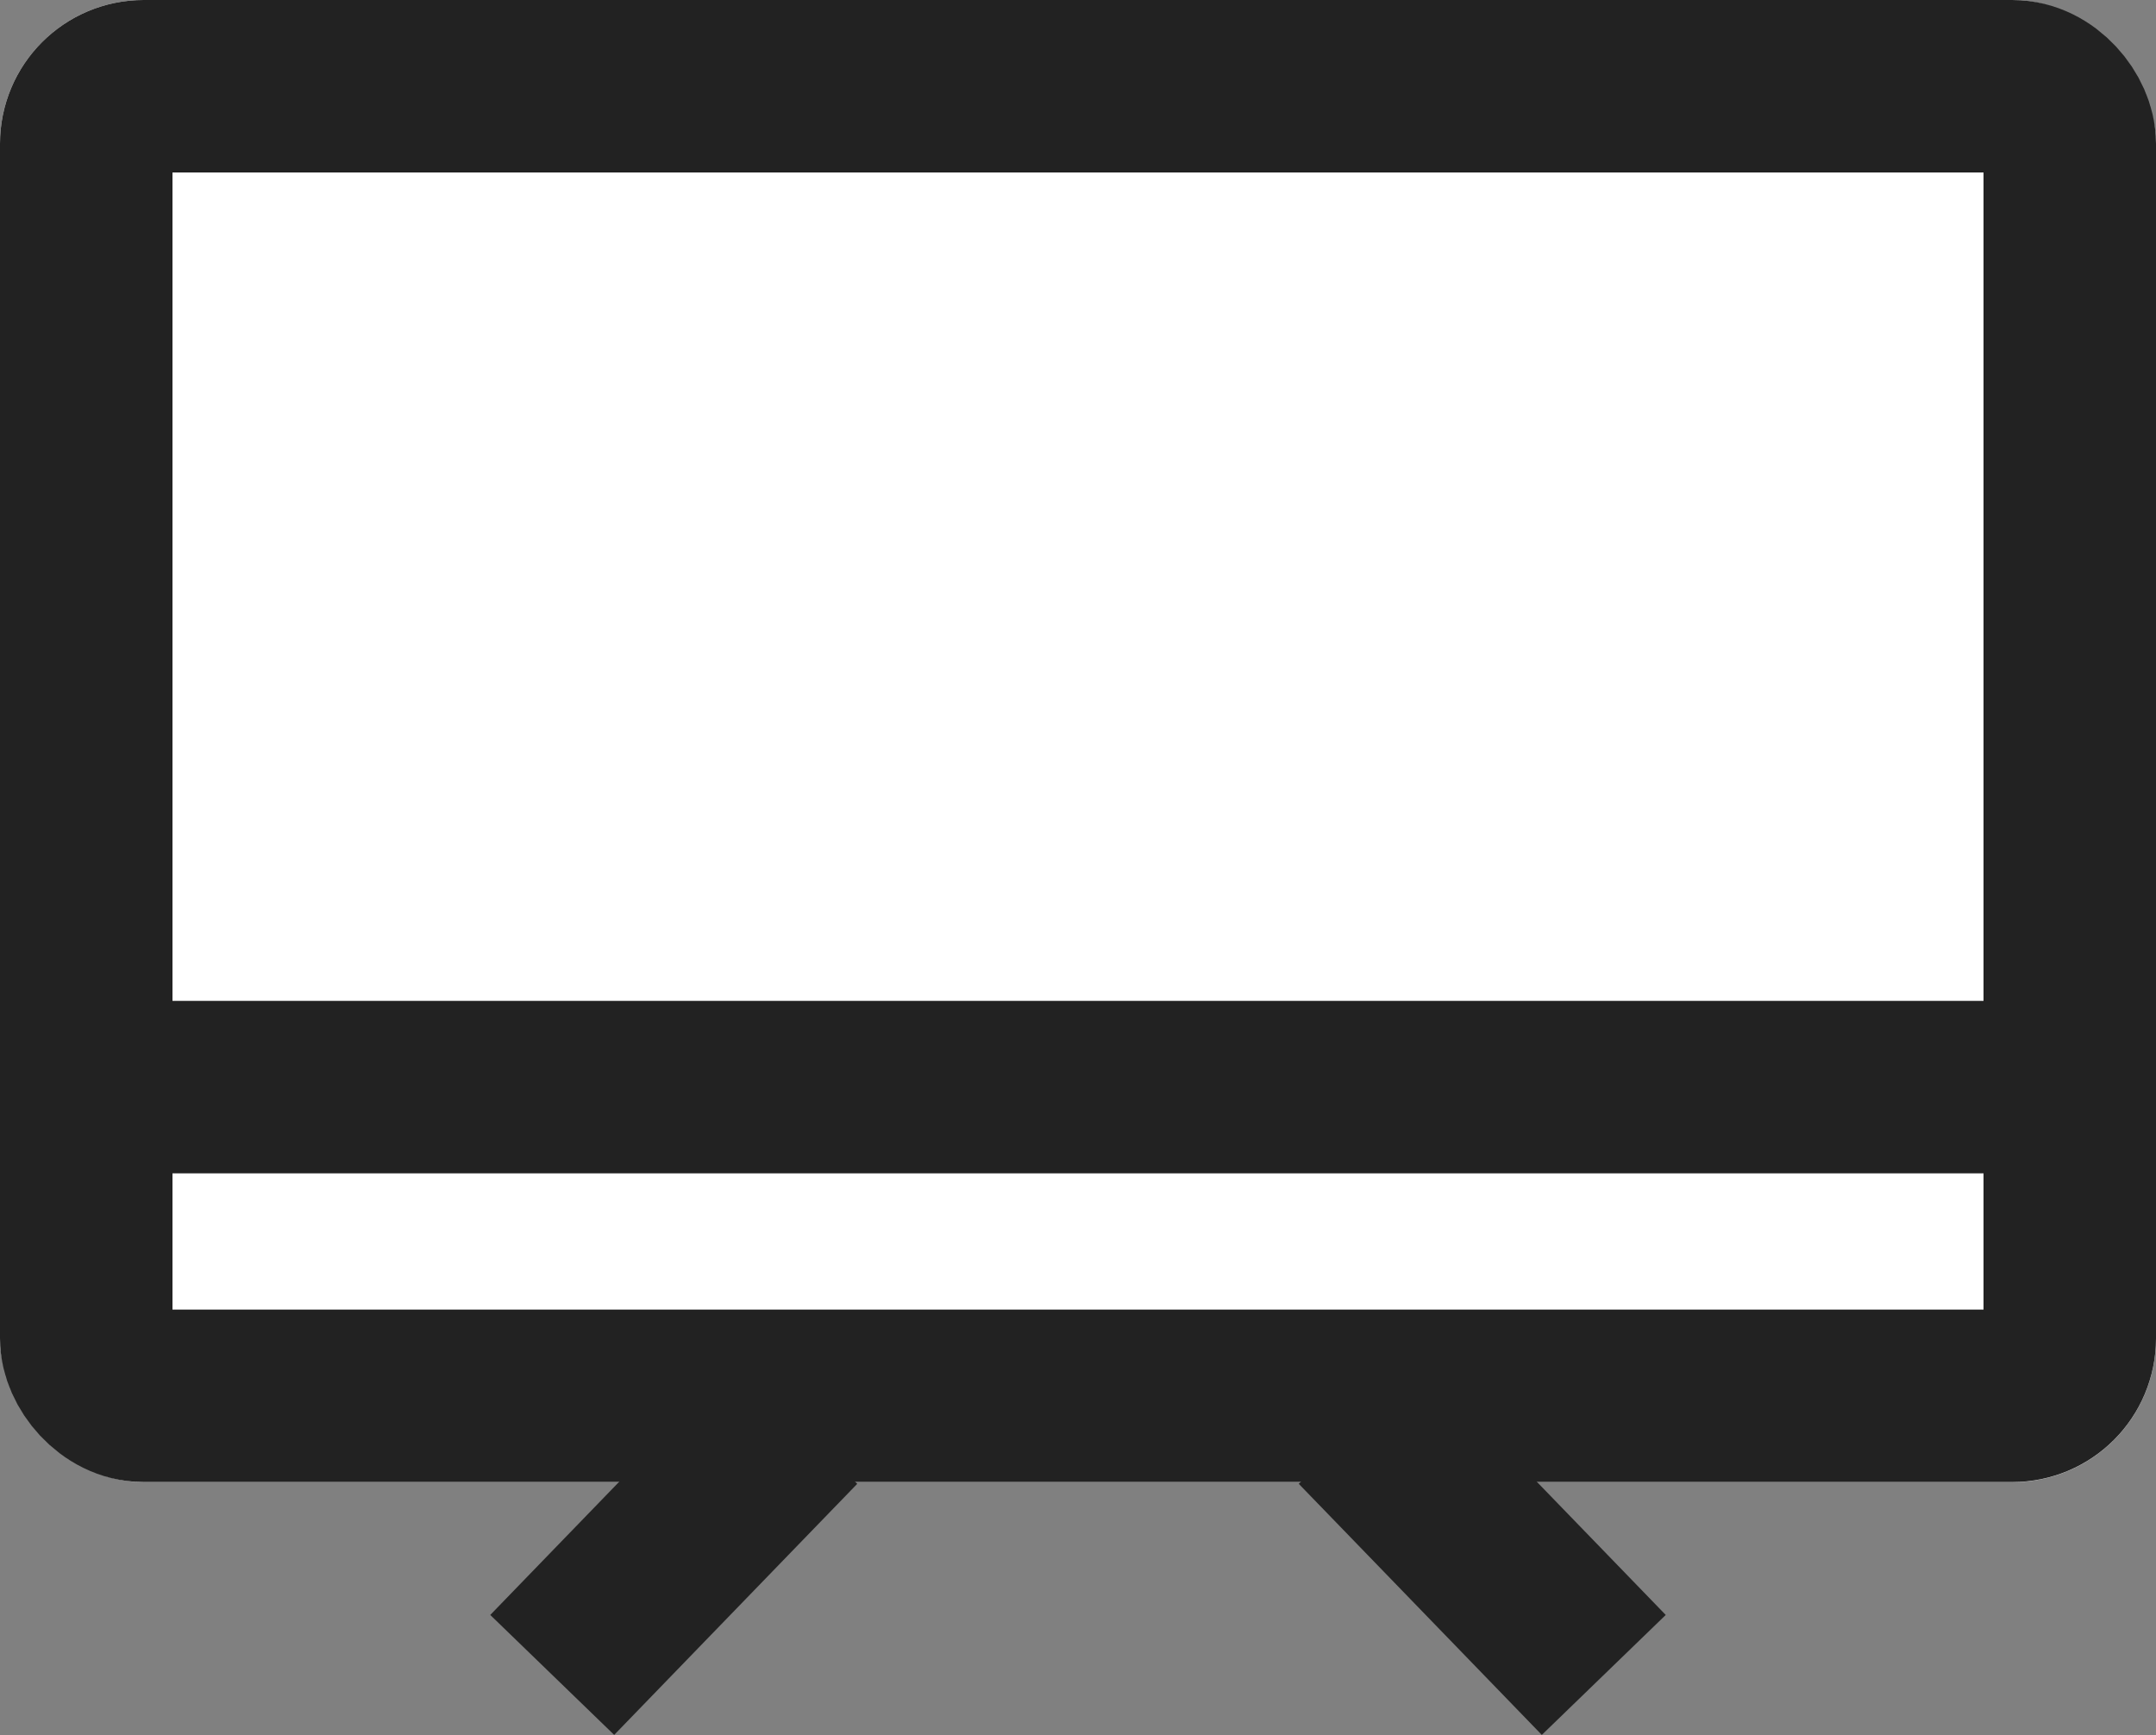
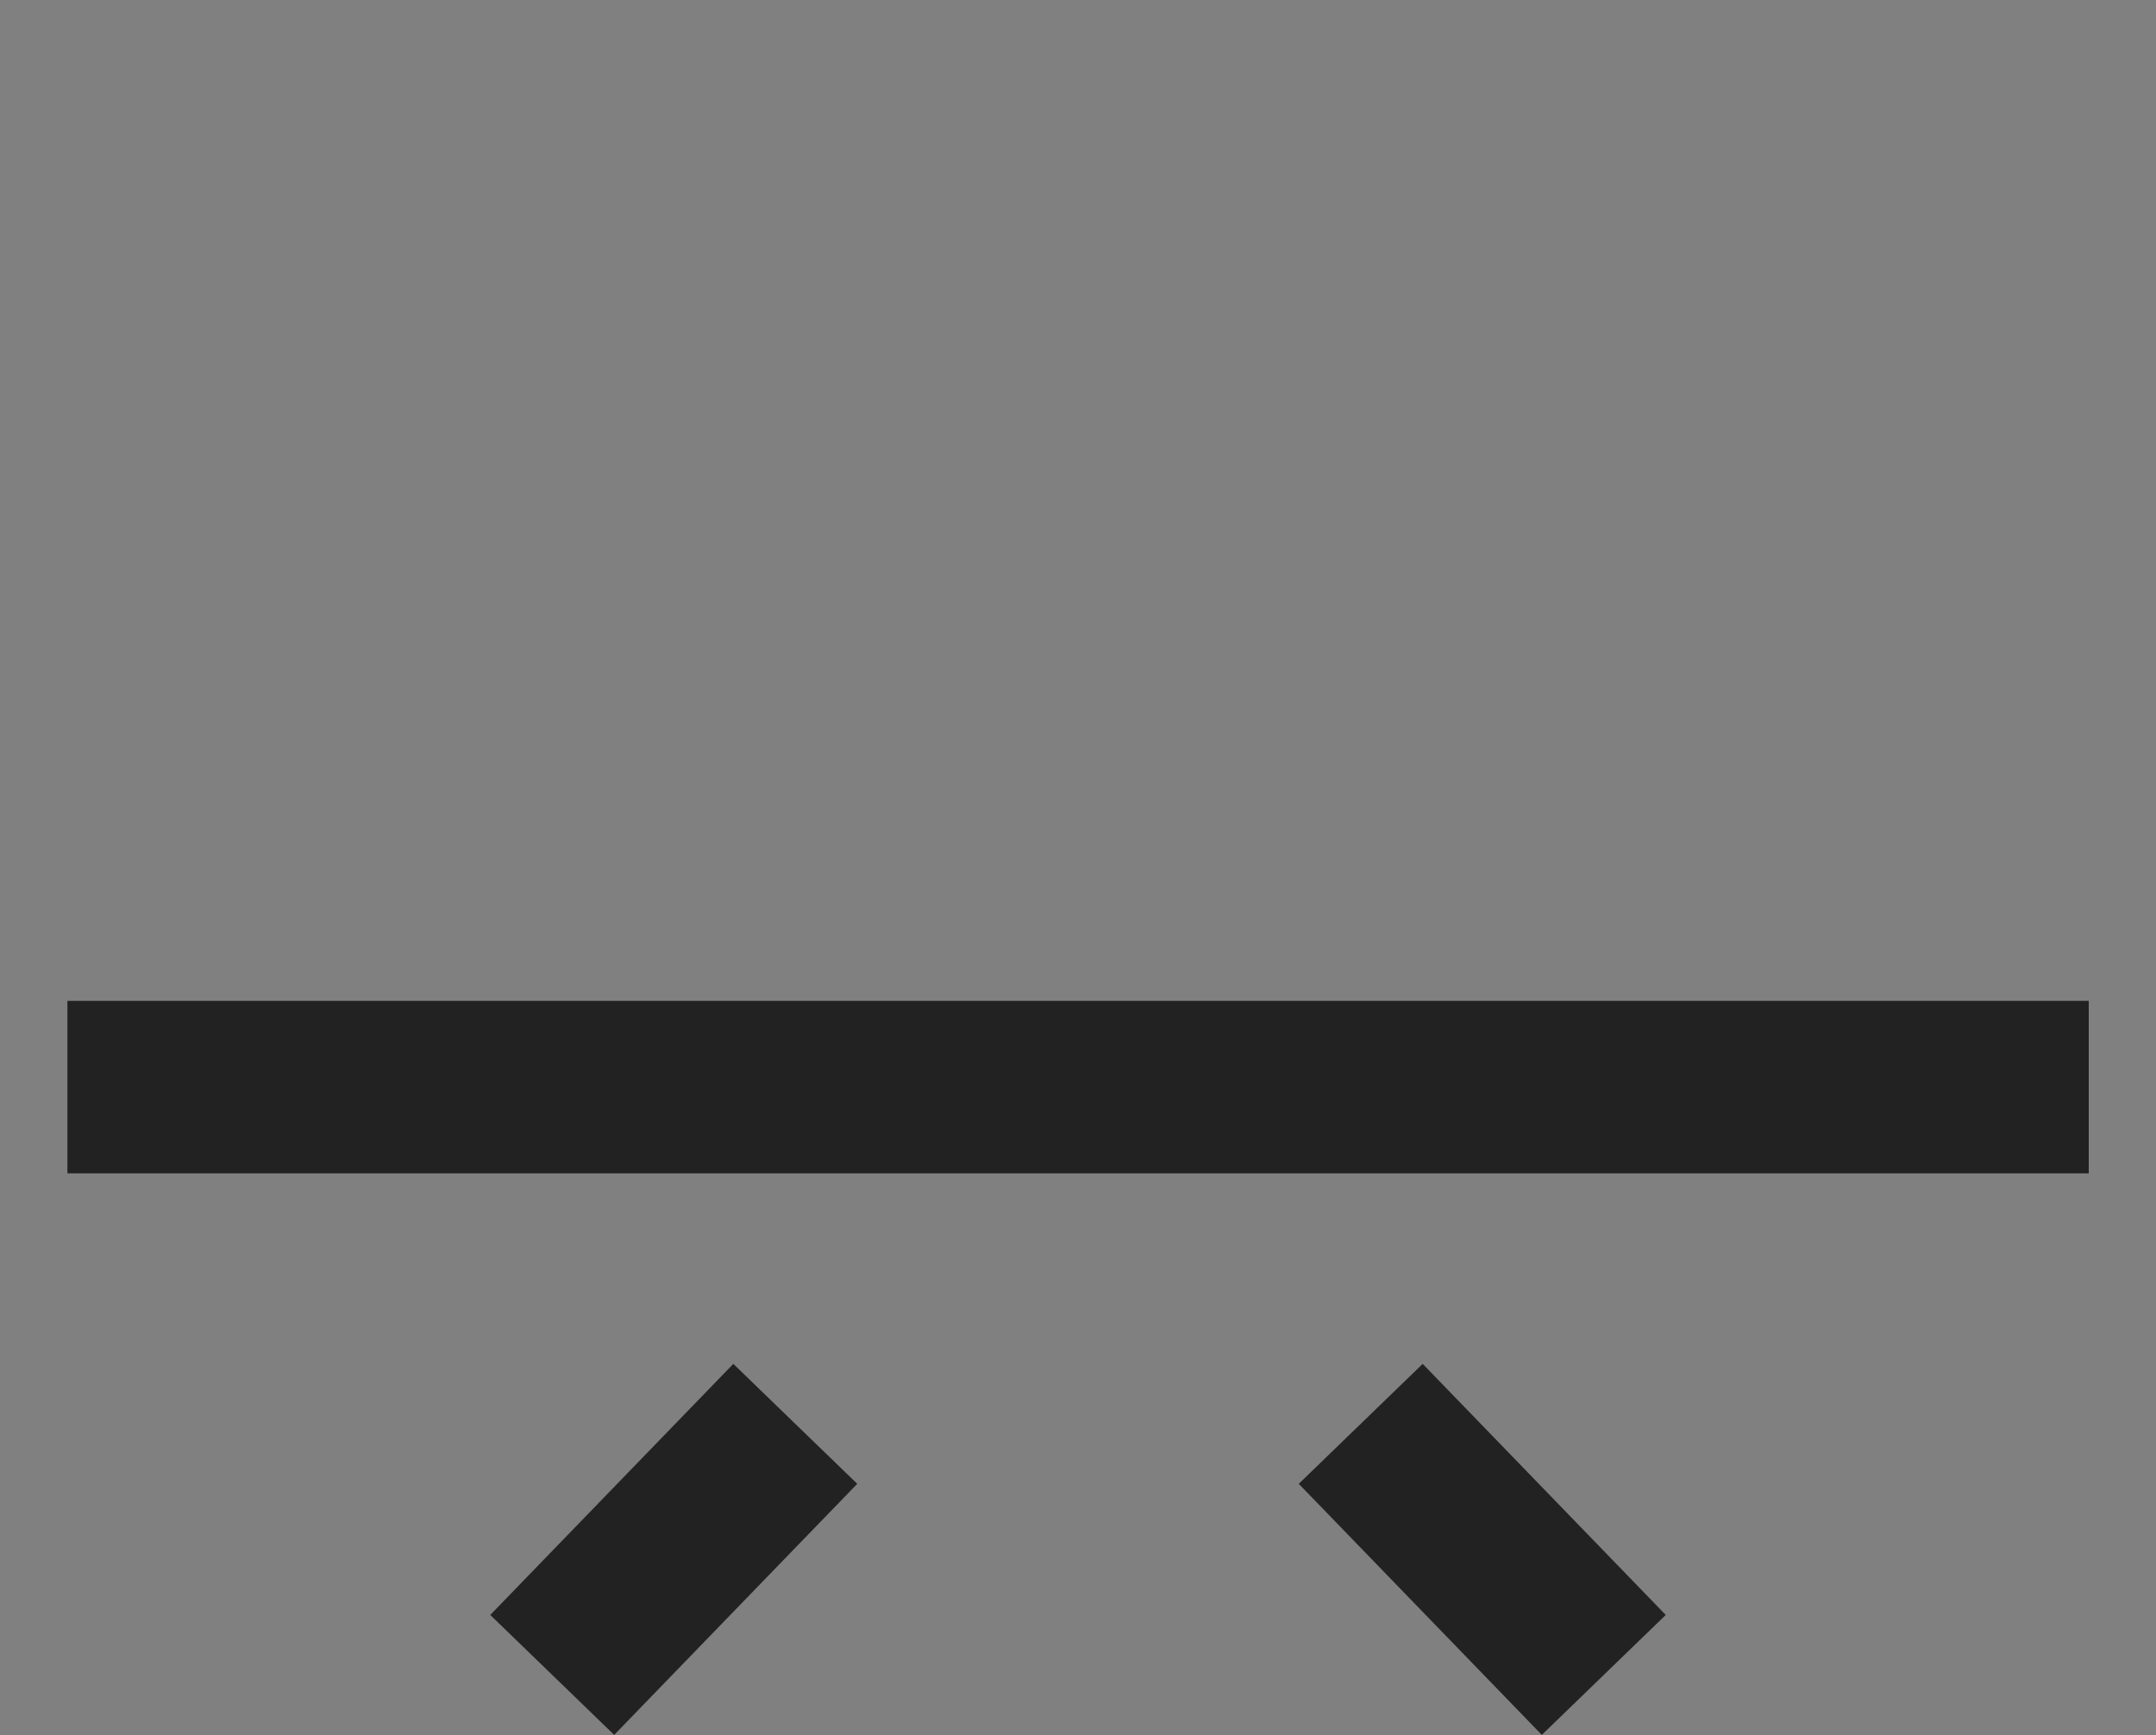
<svg xmlns="http://www.w3.org/2000/svg" width="15" height="12.072" viewBox="0 0 15 12.072">
  <rect x="0" y="0" width="15" height="12.072" fill="#808080" stroke="none" />
  <g id="グループ_118578" data-name="グループ 118578" transform="translate(-211 -1230.432)">
    <g id="長方形_80858" data-name="長方形 80858" transform="translate(211 1230.432)" fill="#fff" stroke="#222" stroke-width="1.2">
-       <rect width="15" height="10.313" rx="1" stroke="none" />
-       <rect x="0.6" y="0.6" width="13.8" height="9.112" rx="0.4" fill="none" />
-     </g>
+       </g>
    <line id="線_1967" data-name="線 1967" x2="14.063" transform="translate(211.469 1237.996)" fill="none" stroke="#222" stroke-width="1.2" />
    <line id="線_1968" data-name="線 1968" x2="1.691" y2="1.747" transform="translate(220.467 1240.339)" fill="none" stroke="#222" stroke-width="1.2" />
    <line id="線_1969" data-name="線 1969" x1="1.691" y2="1.747" transform="translate(214.842 1240.339)" fill="none" stroke="#222" stroke-width="1.2" />
  </g>
</svg>